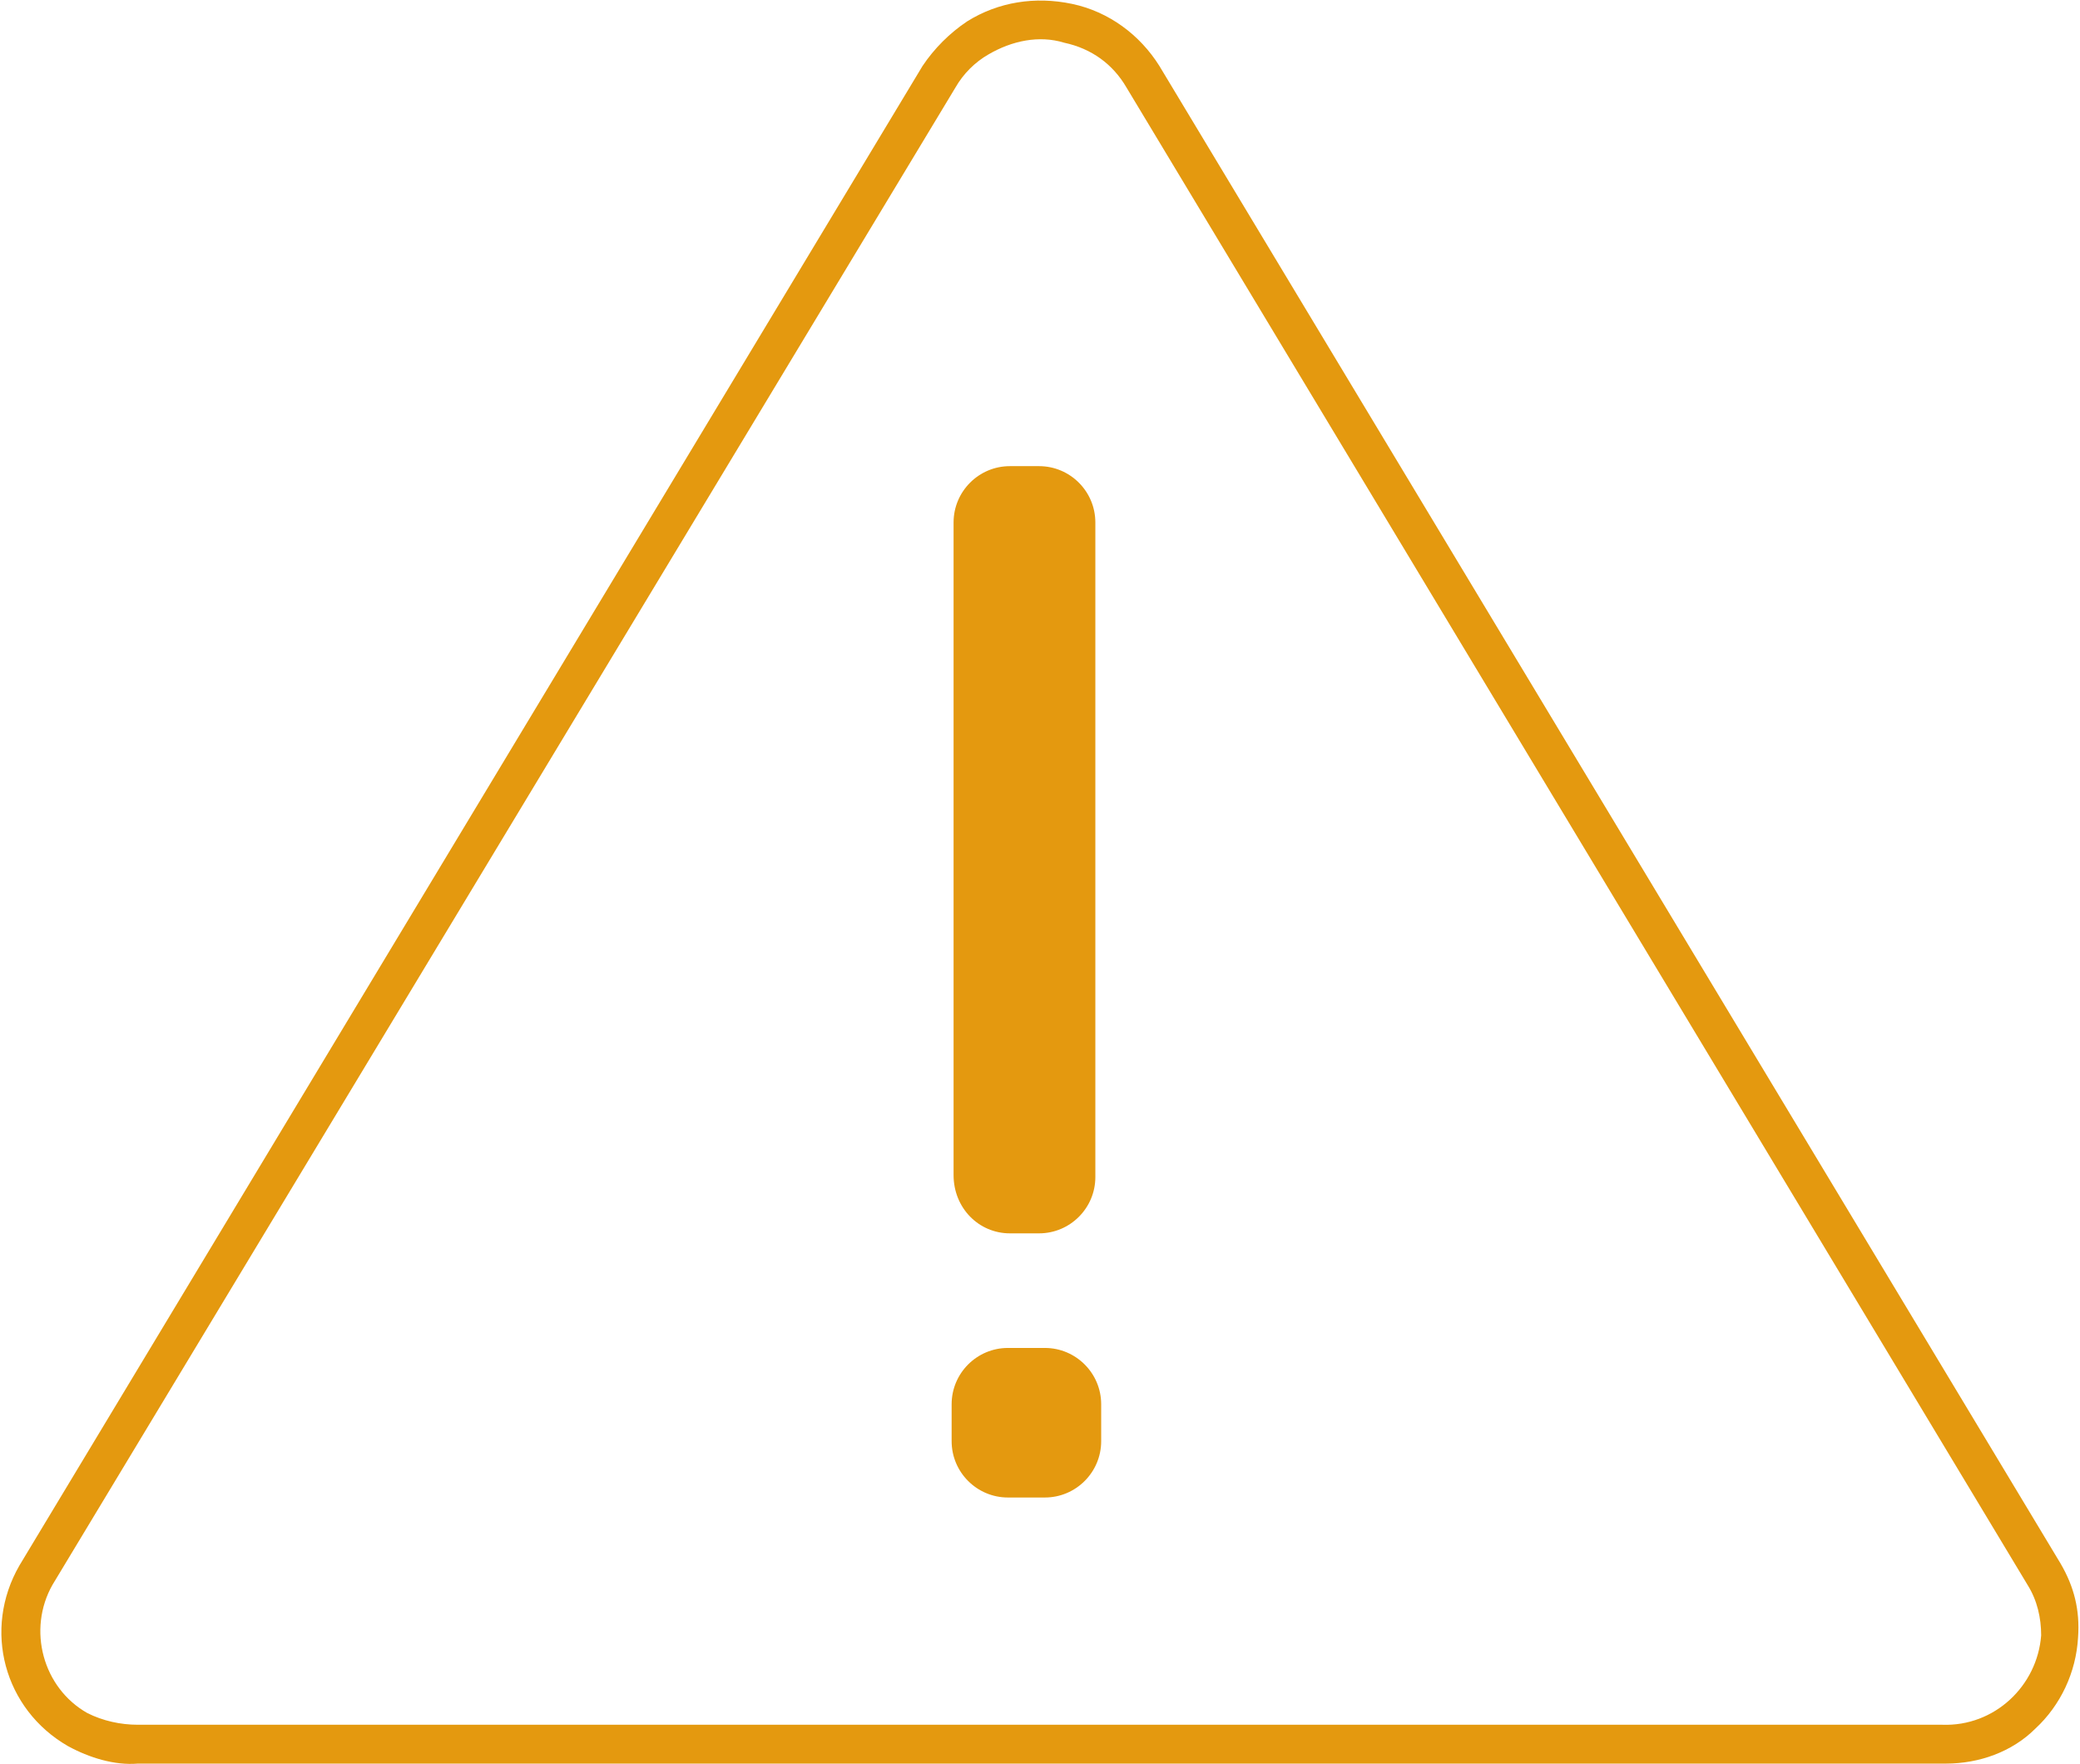
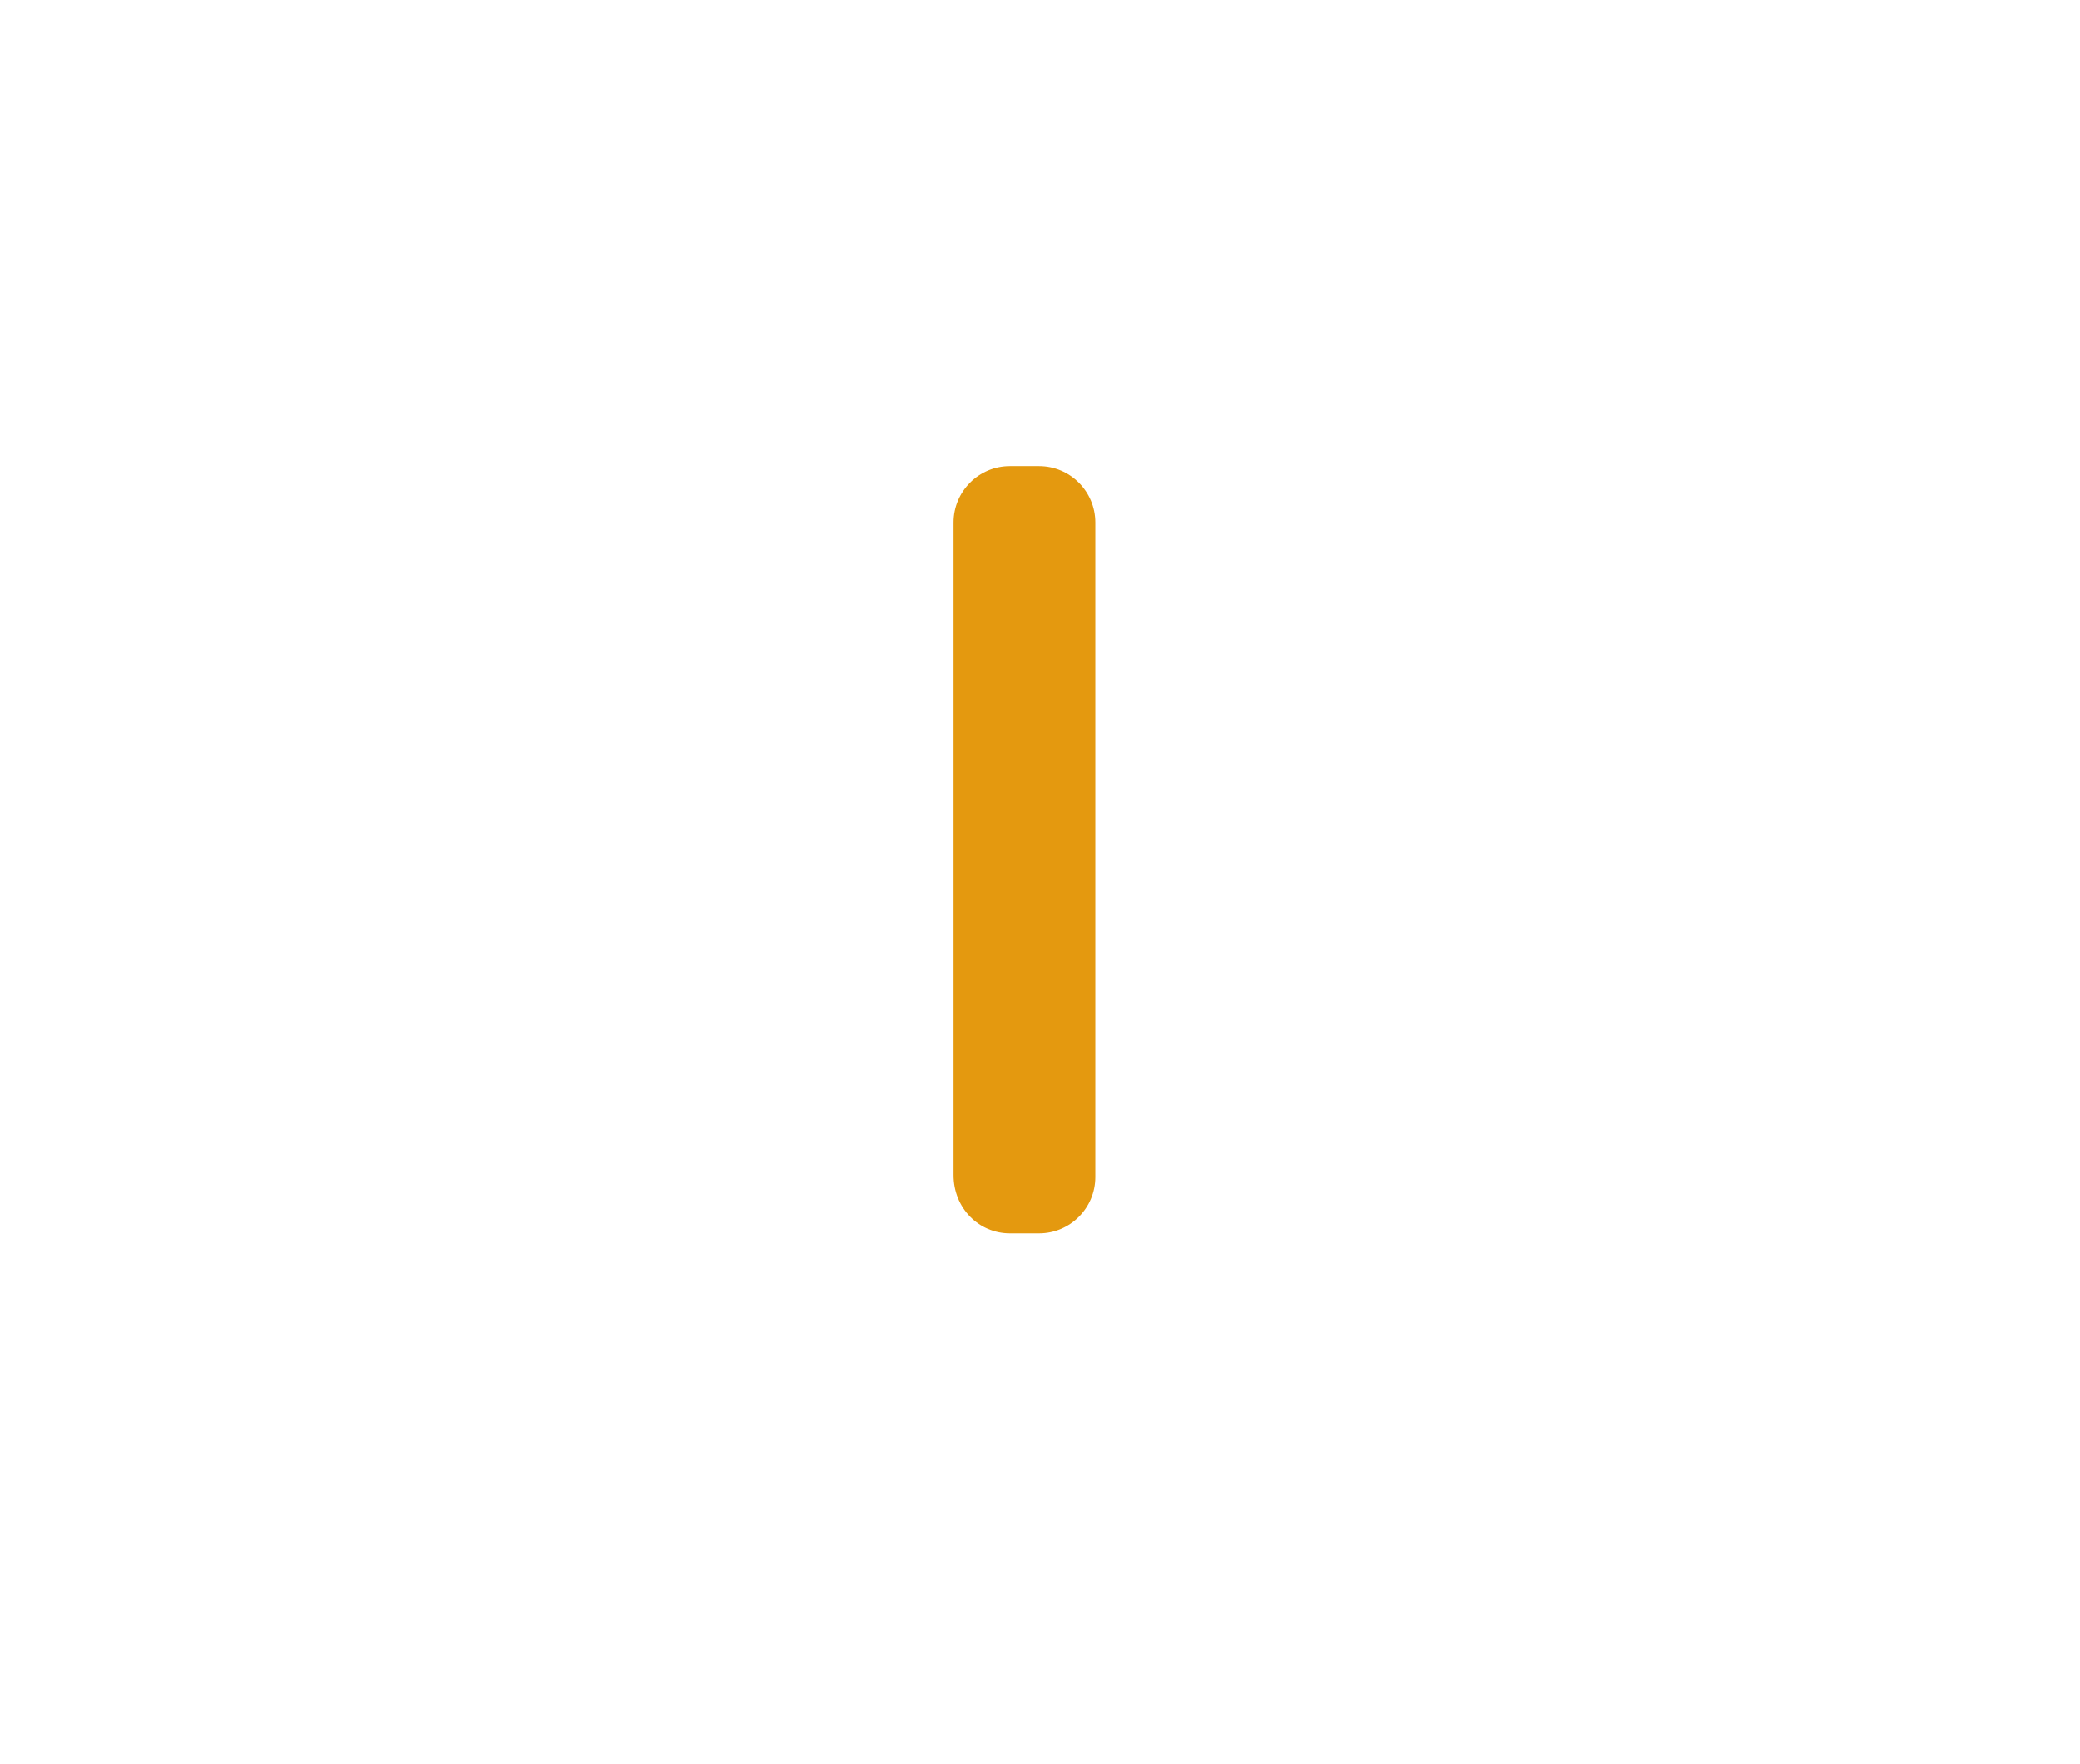
<svg xmlns="http://www.w3.org/2000/svg" version="1.1" id="Livello_1" x="0px" y="0px" width="107.1px" height="90.8px" viewBox="0 0 107.1 90.8" style="enable-background:new 0 0 107.1 90.8;" xml:space="preserve">
  <style type="text/css">
        .st0{fill:#e4990f;}
    </style>
  <g>
-     <path class="st0" d="M106.1,80.5L59.7,3.4c-1-1.6-2.6-2.8-4.5-3.2c-1.9-0.4-3.8-0.1-5.4,0.9c-0.9,0.6-1.7,1.4-2.3,2.3L1,80.6   c-1.9,3.3-0.8,7.4,2.5,9.3c1.1,0.6,2.4,1,3.6,0.9l92.8,0c0.1,0,0.2,0,0.3,0c1.7,0,3.4-0.6,4.6-1.8c1.3-1.2,2.1-2.9,2.2-4.7   C107.1,82.9,106.8,81.7,106.1,80.5z M100,88.8l-92.9,0c-0.9,0-1.8-0.2-2.6-0.6c-2.3-1.3-3.1-4.3-1.8-6.6L49.2,4.5   c0.4-0.7,1-1.3,1.7-1.7c1.2-0.7,2.6-1,3.9-0.6c1.4,0.3,2.5,1.1,3.2,2.3l46.4,77.1c0.5,0.8,0.7,1.7,0.7,2.6   C104.9,86.8,102.7,88.9,100,88.8z" />
    <path class="st0" d="M52,63.5h1.5c0,0,0,0,0,0c1.6,0,2.9-1.3,2.9-2.9V26.9c0,0,0,0,0,0c0-1.6-1.3-2.9-2.9-2.9H52c0,0,0,0,0,0   c-1.6,0-2.9,1.3-2.9,2.9v33.6c0,0,0,0,0,0C49.1,62.2,50.4,63.5,52,63.5z" />
-     <path class="st0" d="M53.8,69.4h-1.9c-1.6,0-2.9,1.3-2.9,2.9v1.9c0,0,0,0,0,0c0,1.6,1.3,2.9,2.9,2.9h1.9c0,0,0,0,0,0   c1.6,0,2.9-1.3,2.9-2.9v-1.9c0,0,0,0,0,0C56.7,70.7,55.4,69.4,53.8,69.4z" />
  </g>
</svg>